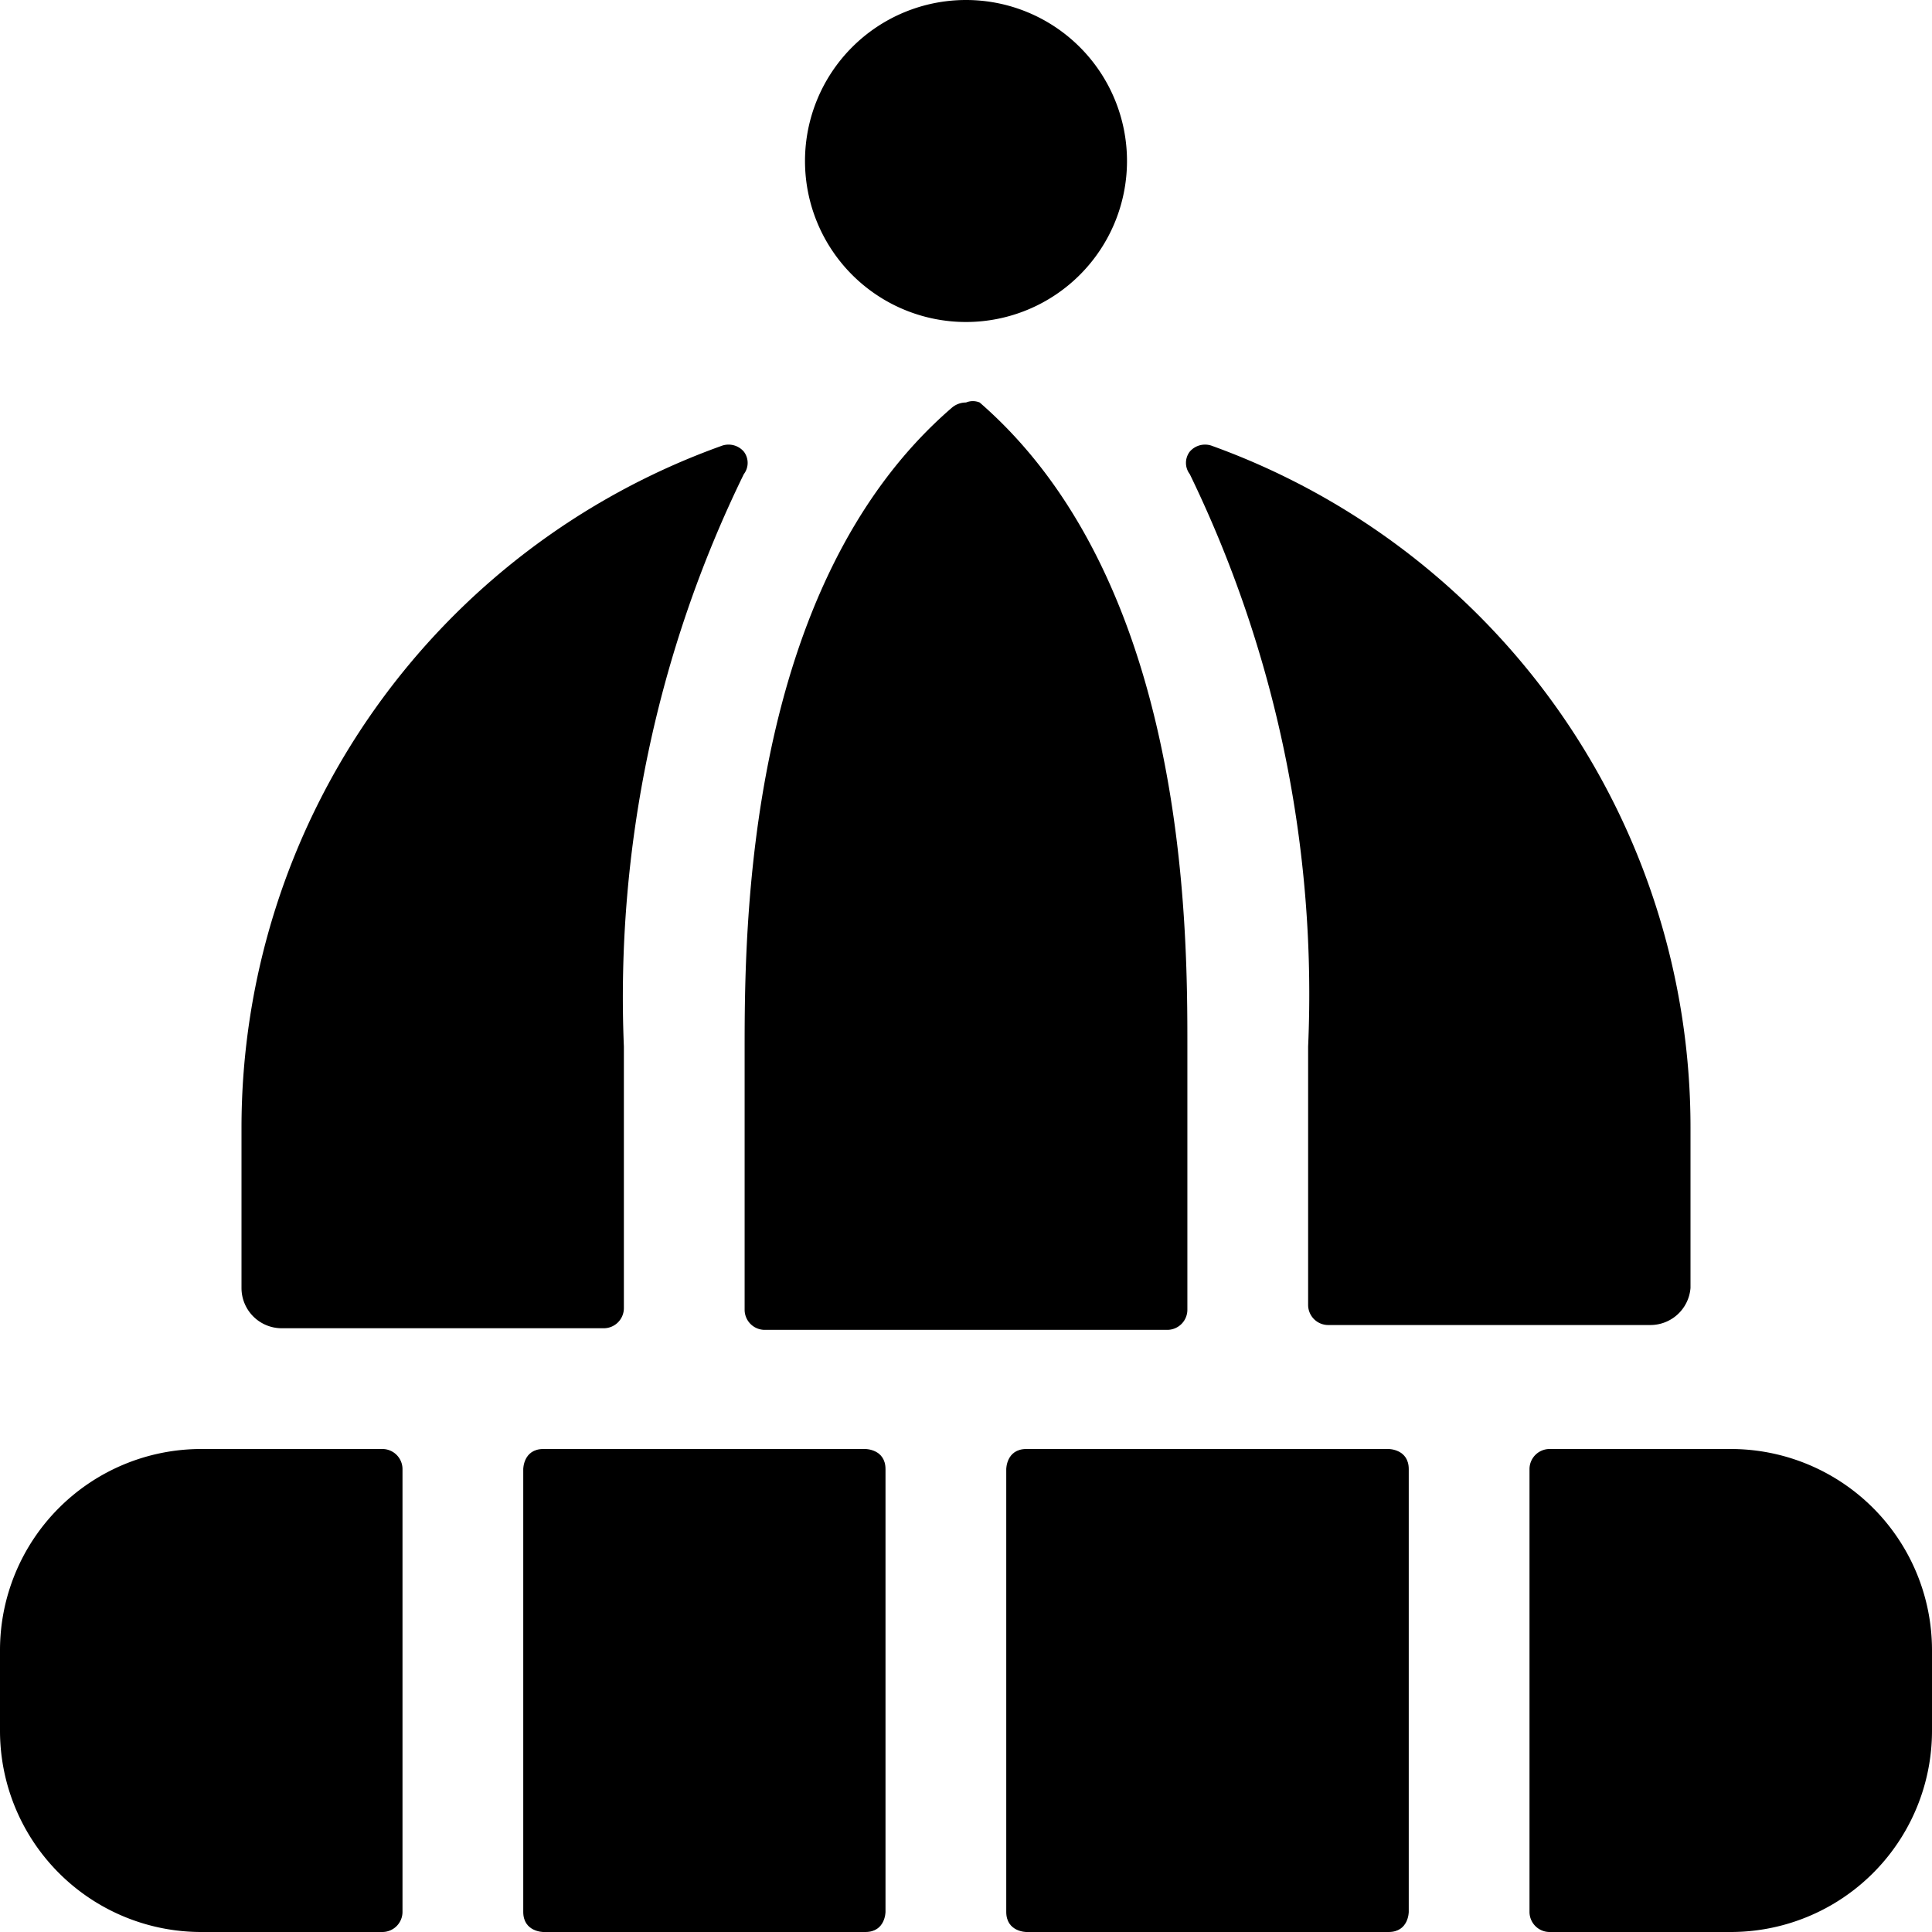
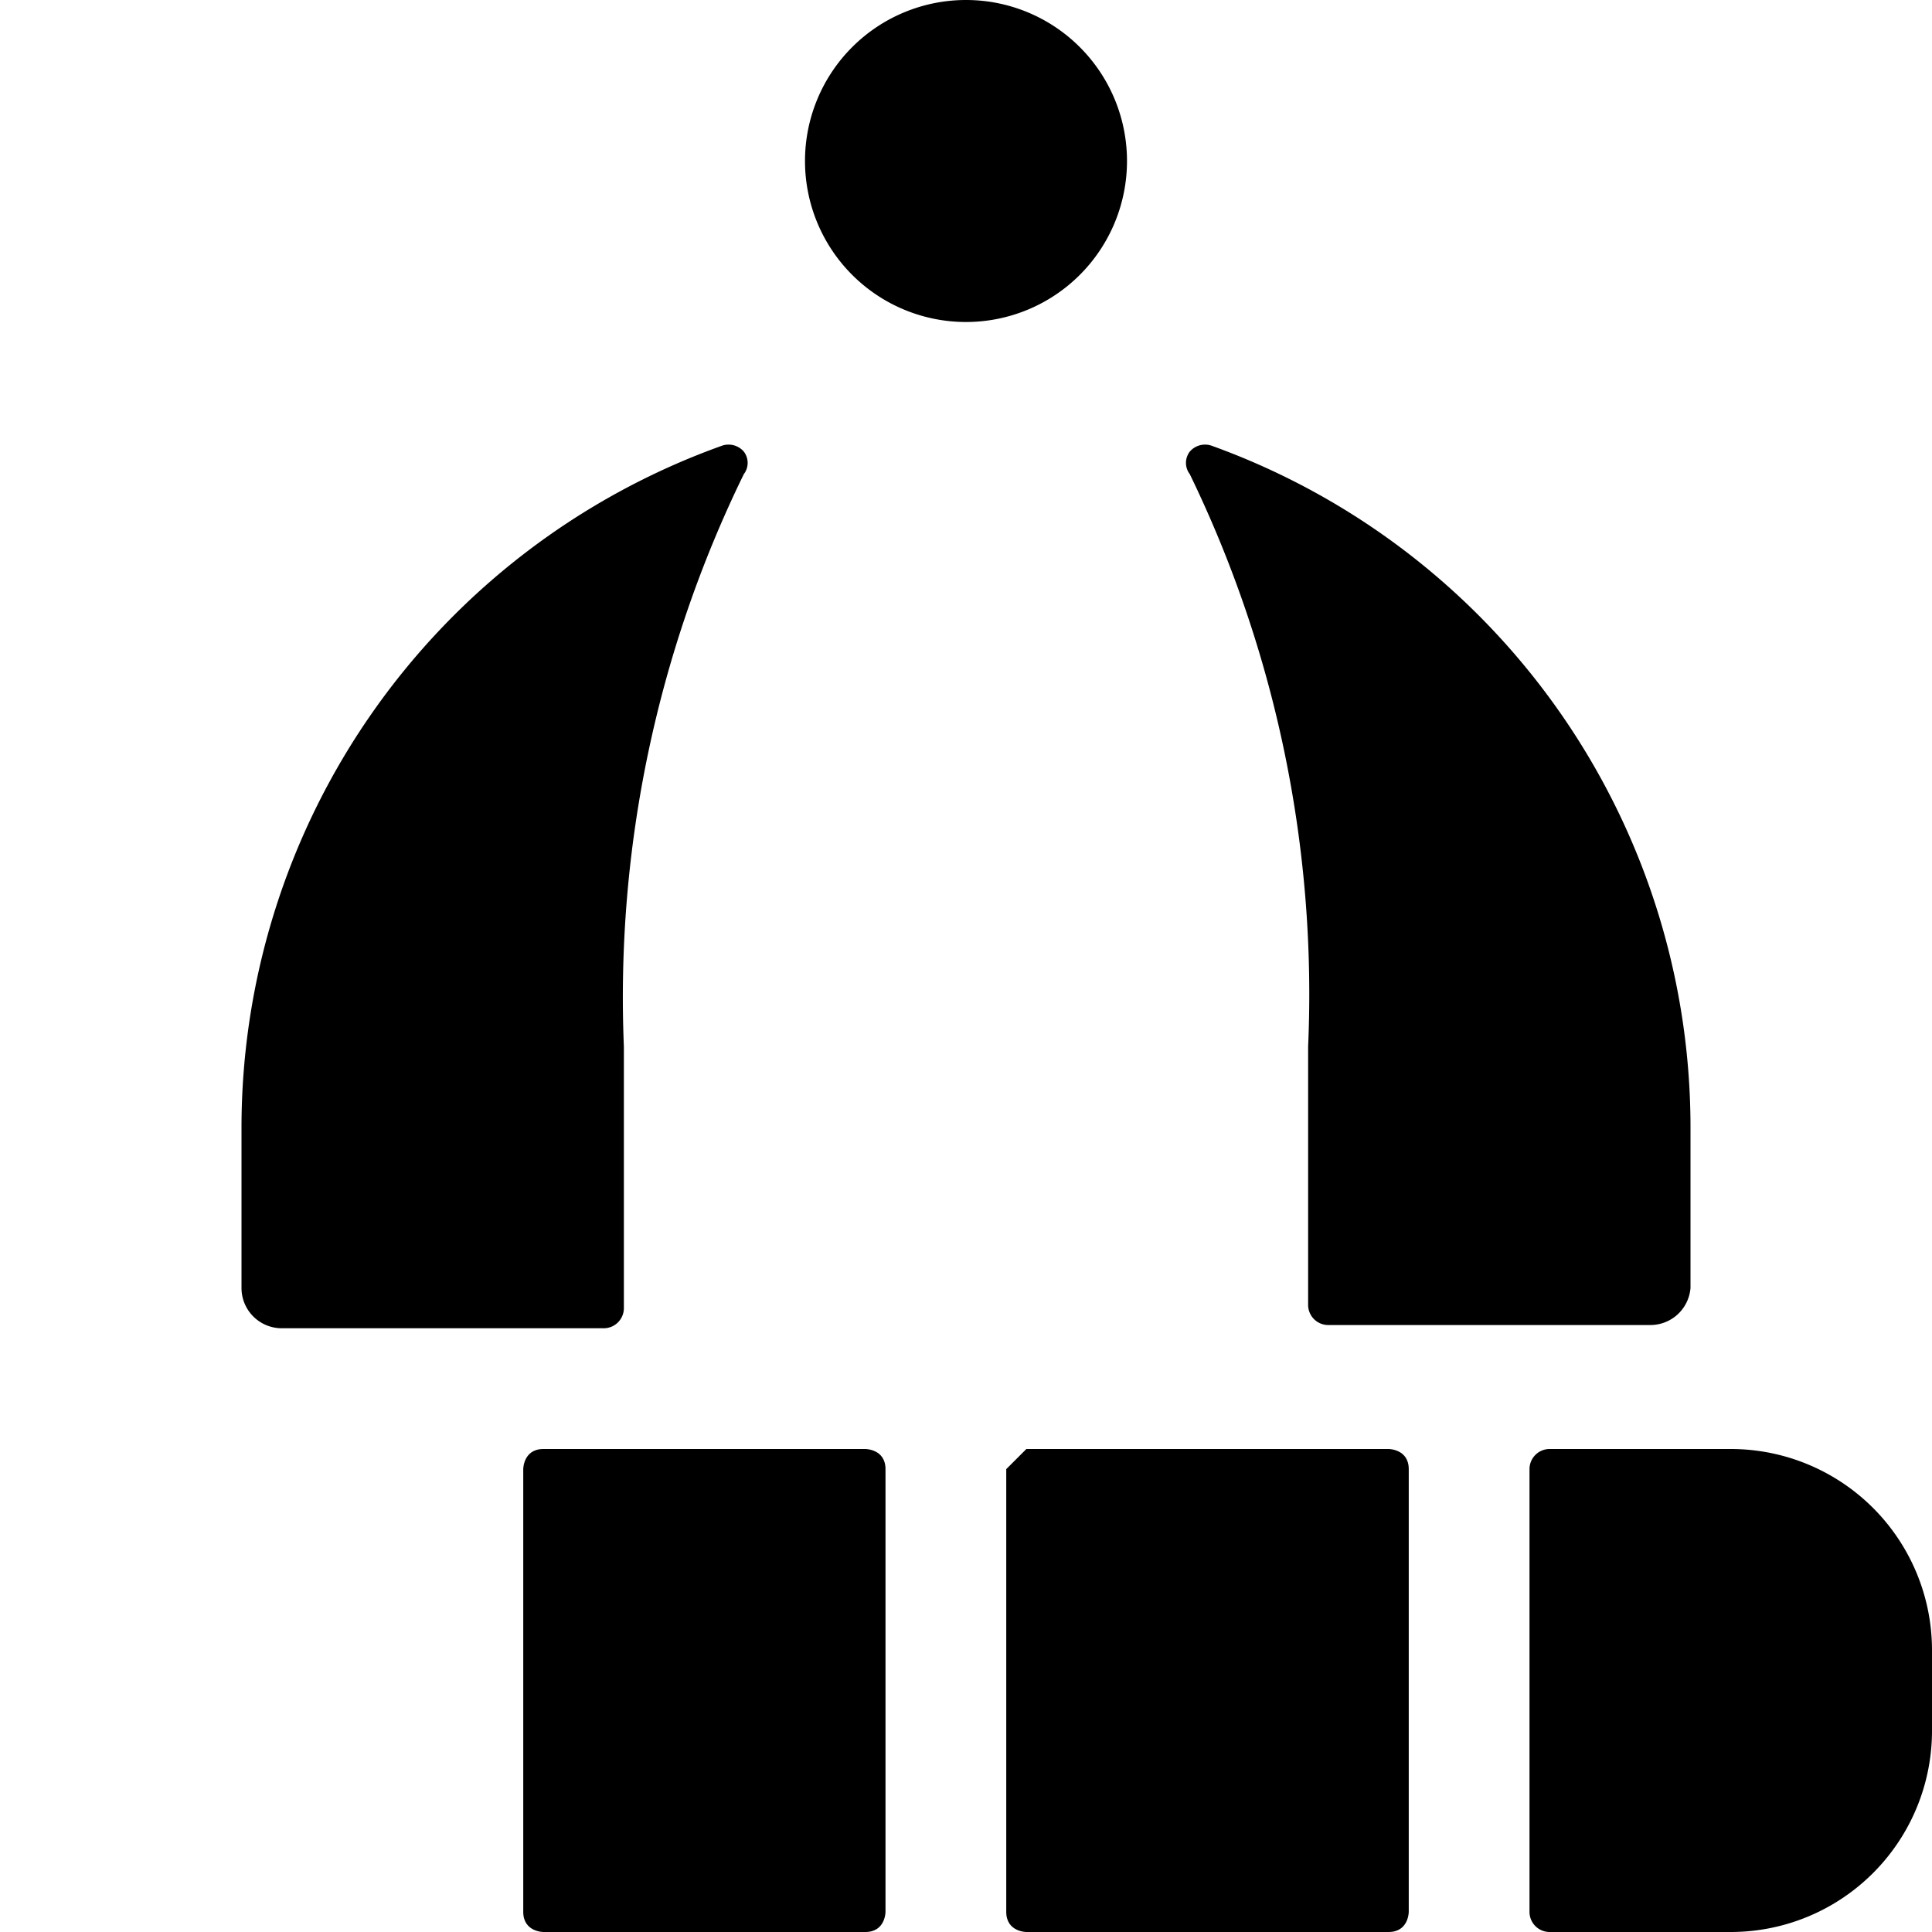
<svg xmlns="http://www.w3.org/2000/svg" viewBox="0 0 24 24">
  <g>
    <path d="M10 2a2 2 0 1 0 4 0 2 2 0 1 0 -4 0" fill="#000000" stroke-width="1" />
    <g>
      <g>
        <path d="M6.75 18h4s0.25 0 0.25 0.25v5.5s0 0.25 -0.25 0.25h-4s-0.25 0 -0.25 -0.25v-5.5s0 -0.25 0.25 -0.25" fill="#000000" stroke-width="1" />
-         <path d="M12.75 18h4.5s0.25 0 0.25 0.25v5.5s0 0.25 -0.25 0.25h-4.5s-0.25 0 -0.25 -0.25v-5.5s0 -0.25 0.25 -0.25" fill="#000000" stroke-width="1" />
-         <path d="M5 18.25a0.25 0.25 0 0 0 -0.25 -0.25H2.5A2.5 2.5 0 0 0 0 20.5v1A2.5 2.5 0 0 0 2.5 24h2.25a0.25 0.25 0 0 0 0.25 -0.25Z" fill="#000000" stroke-width="1" />
+         <path d="M12.75 18h4.5s0.25 0 0.25 0.25v5.5s0 0.25 -0.25 0.25h-4.5s-0.25 0 -0.25 -0.25v-5.5" fill="#000000" stroke-width="1" />
        <path d="M21.5 18h-2.25a0.25 0.25 0 0 0 -0.25 0.25v5.5a0.25 0.25 0 0 0 0.25 0.25h2.25a2.5 2.5 0 0 0 2.5 -2.5v-1a2.5 2.5 0 0 0 -2.5 -2.5Z" fill="#000000" stroke-width="1" />
      </g>
      <g>
-         <path d="M12 5a0.27 0.27 0 0 0 -0.17 0.06c-2.58 2.22 -2.58 6.51 -2.58 8v3.21a0.25 0.25 0 0 0 0.25 0.25h5a0.25 0.25 0 0 0 0.25 -0.25V13c0 -1.47 0 -5.76 -2.58 -8A0.22 0.22 0 0 0 12 5Z" fill="#000000" stroke-width="1" />
        <path d="M7.75 13a14.8 14.8 0 0 1 1.49 -7.11 0.23 0.23 0 0 0 0 -0.28 0.25 0.25 0 0 0 -0.28 -0.07A9 9 0 0 0 3 14v2a0.5 0.5 0 0 0 0.5 0.5h4a0.25 0.25 0 0 0 0.25 -0.25Z" fill="#000000" stroke-width="1" />
        <path d="M15.06 5.54a0.25 0.25 0 0 0 -0.28 0.07 0.23 0.23 0 0 0 0 0.28A14.8 14.8 0 0 1 16.25 13v3.21a0.25 0.25 0 0 0 0.25 0.25h4A0.5 0.5 0 0 0 21 16v-2a9 9 0 0 0 -5.94 -8.46Z" fill="#000000" stroke-width="1" />
      </g>
    </g>
  </g>
</svg>